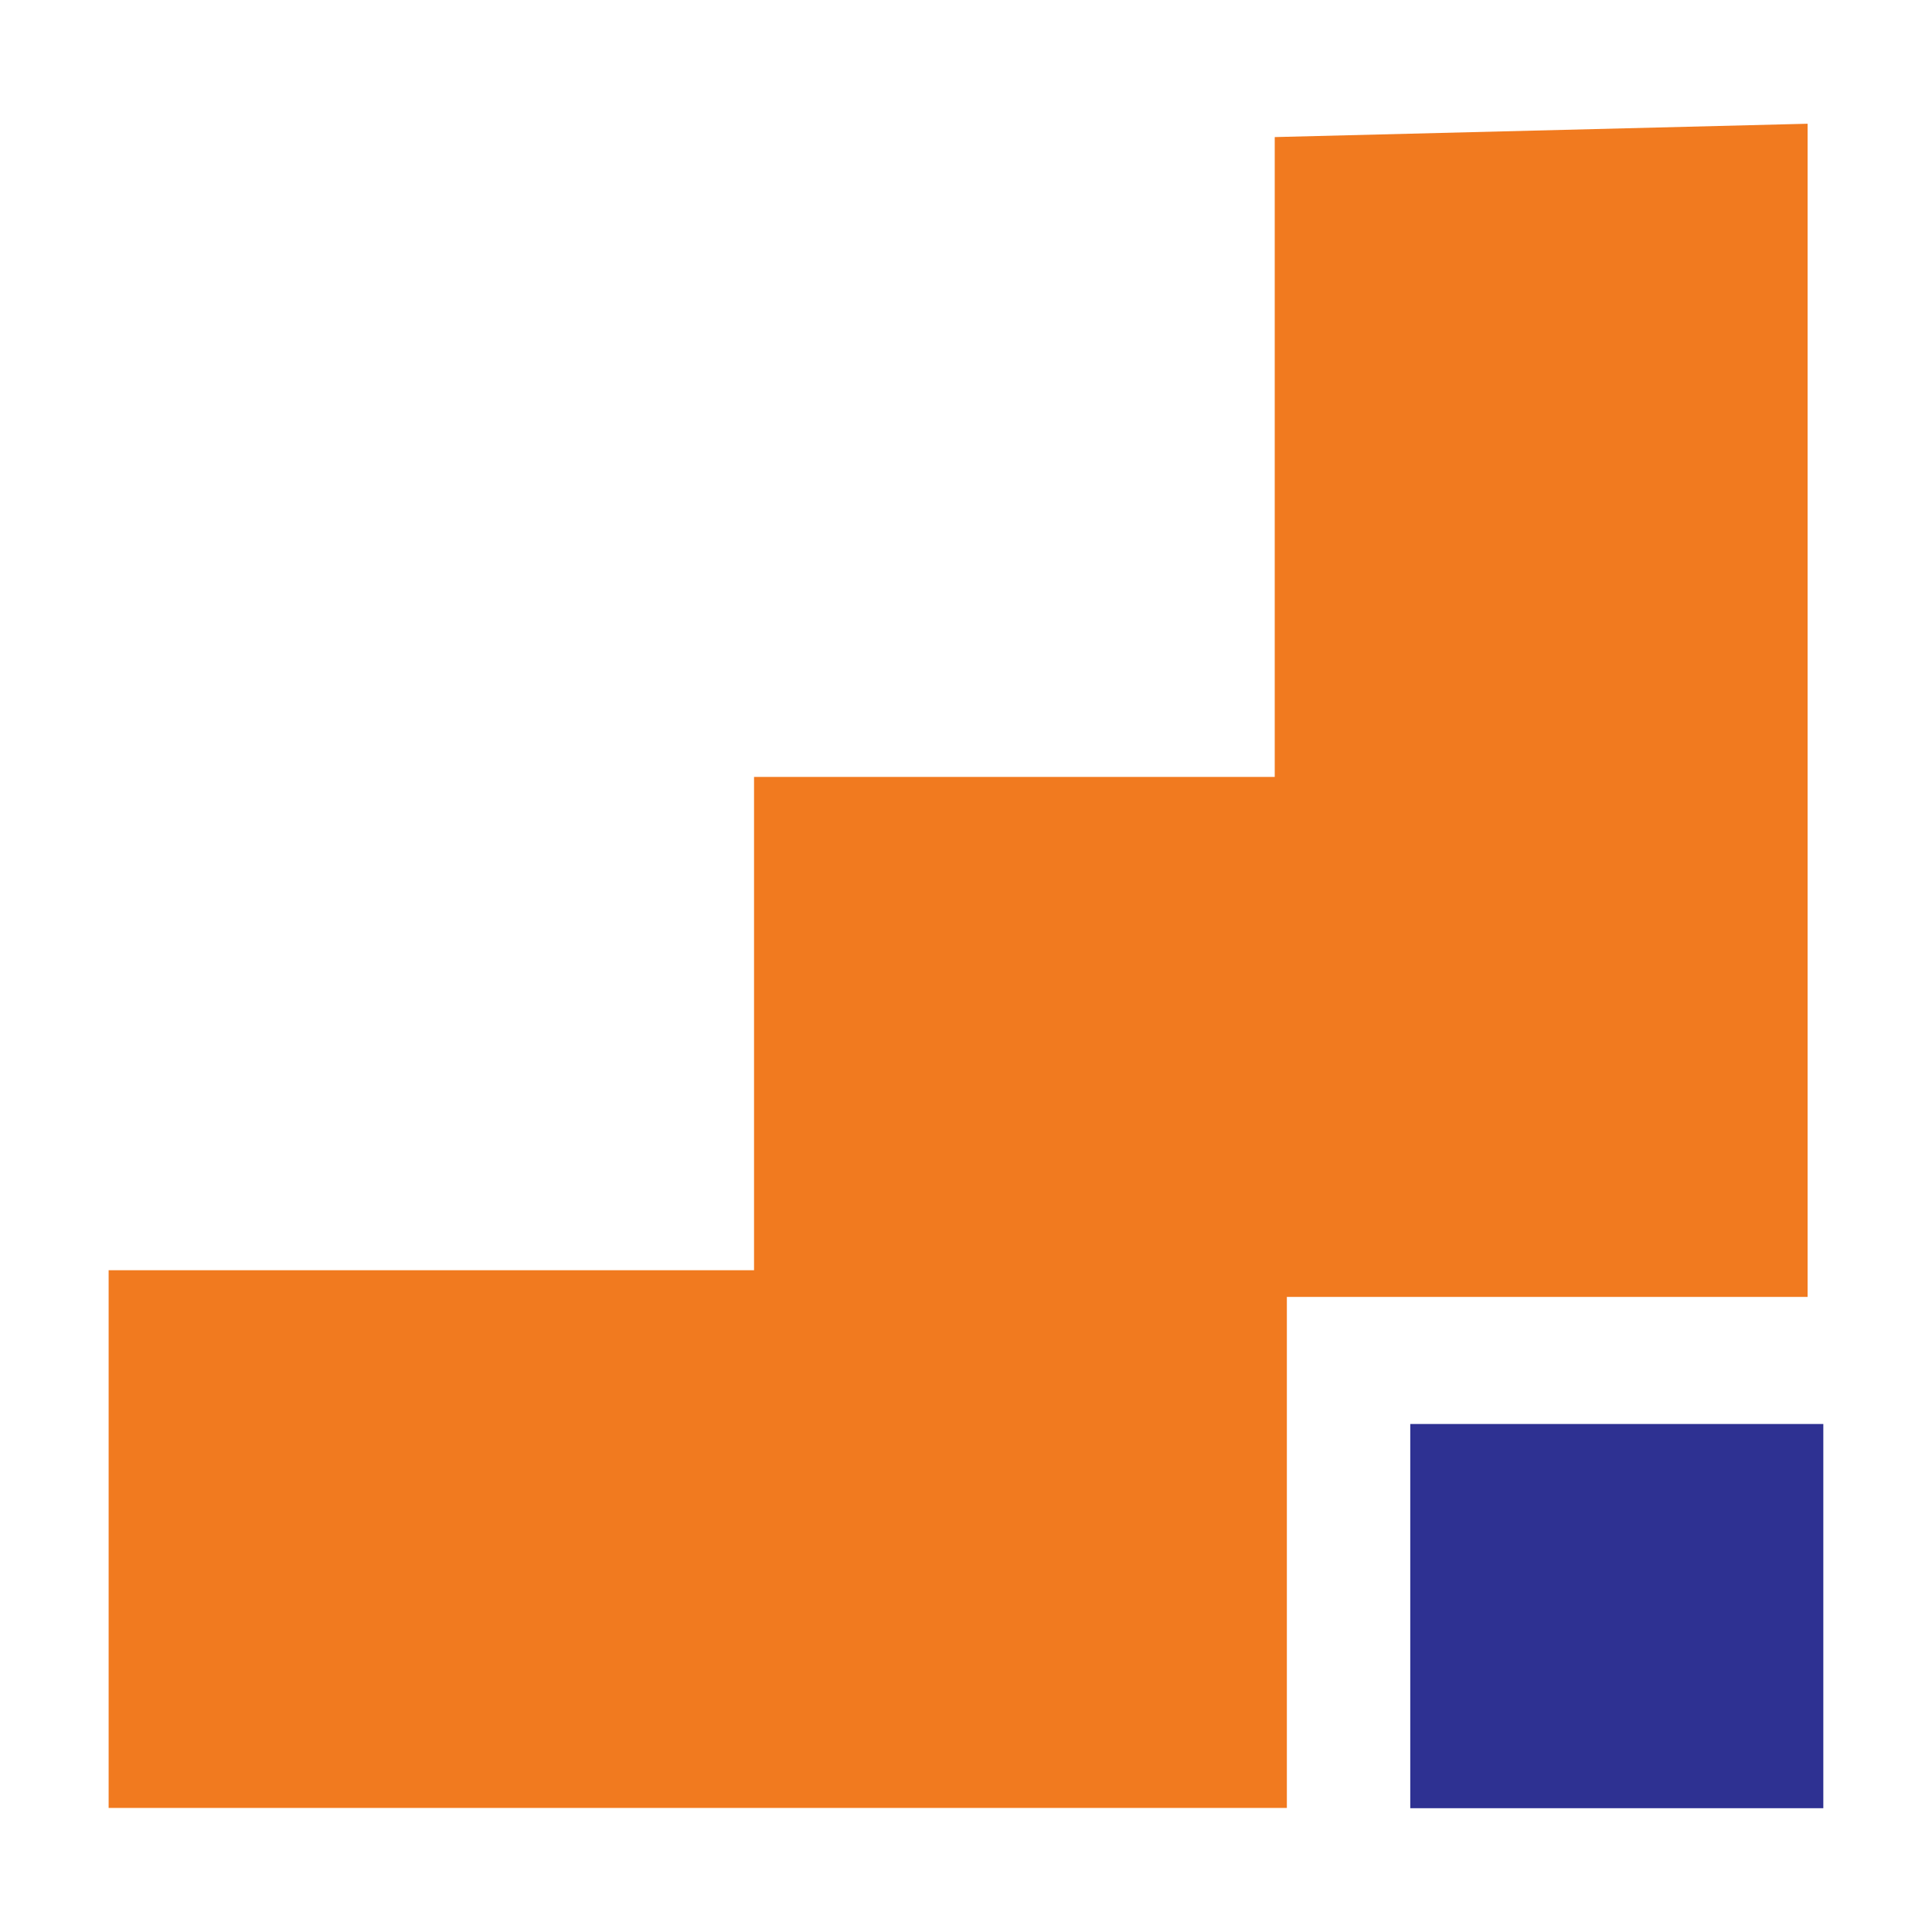
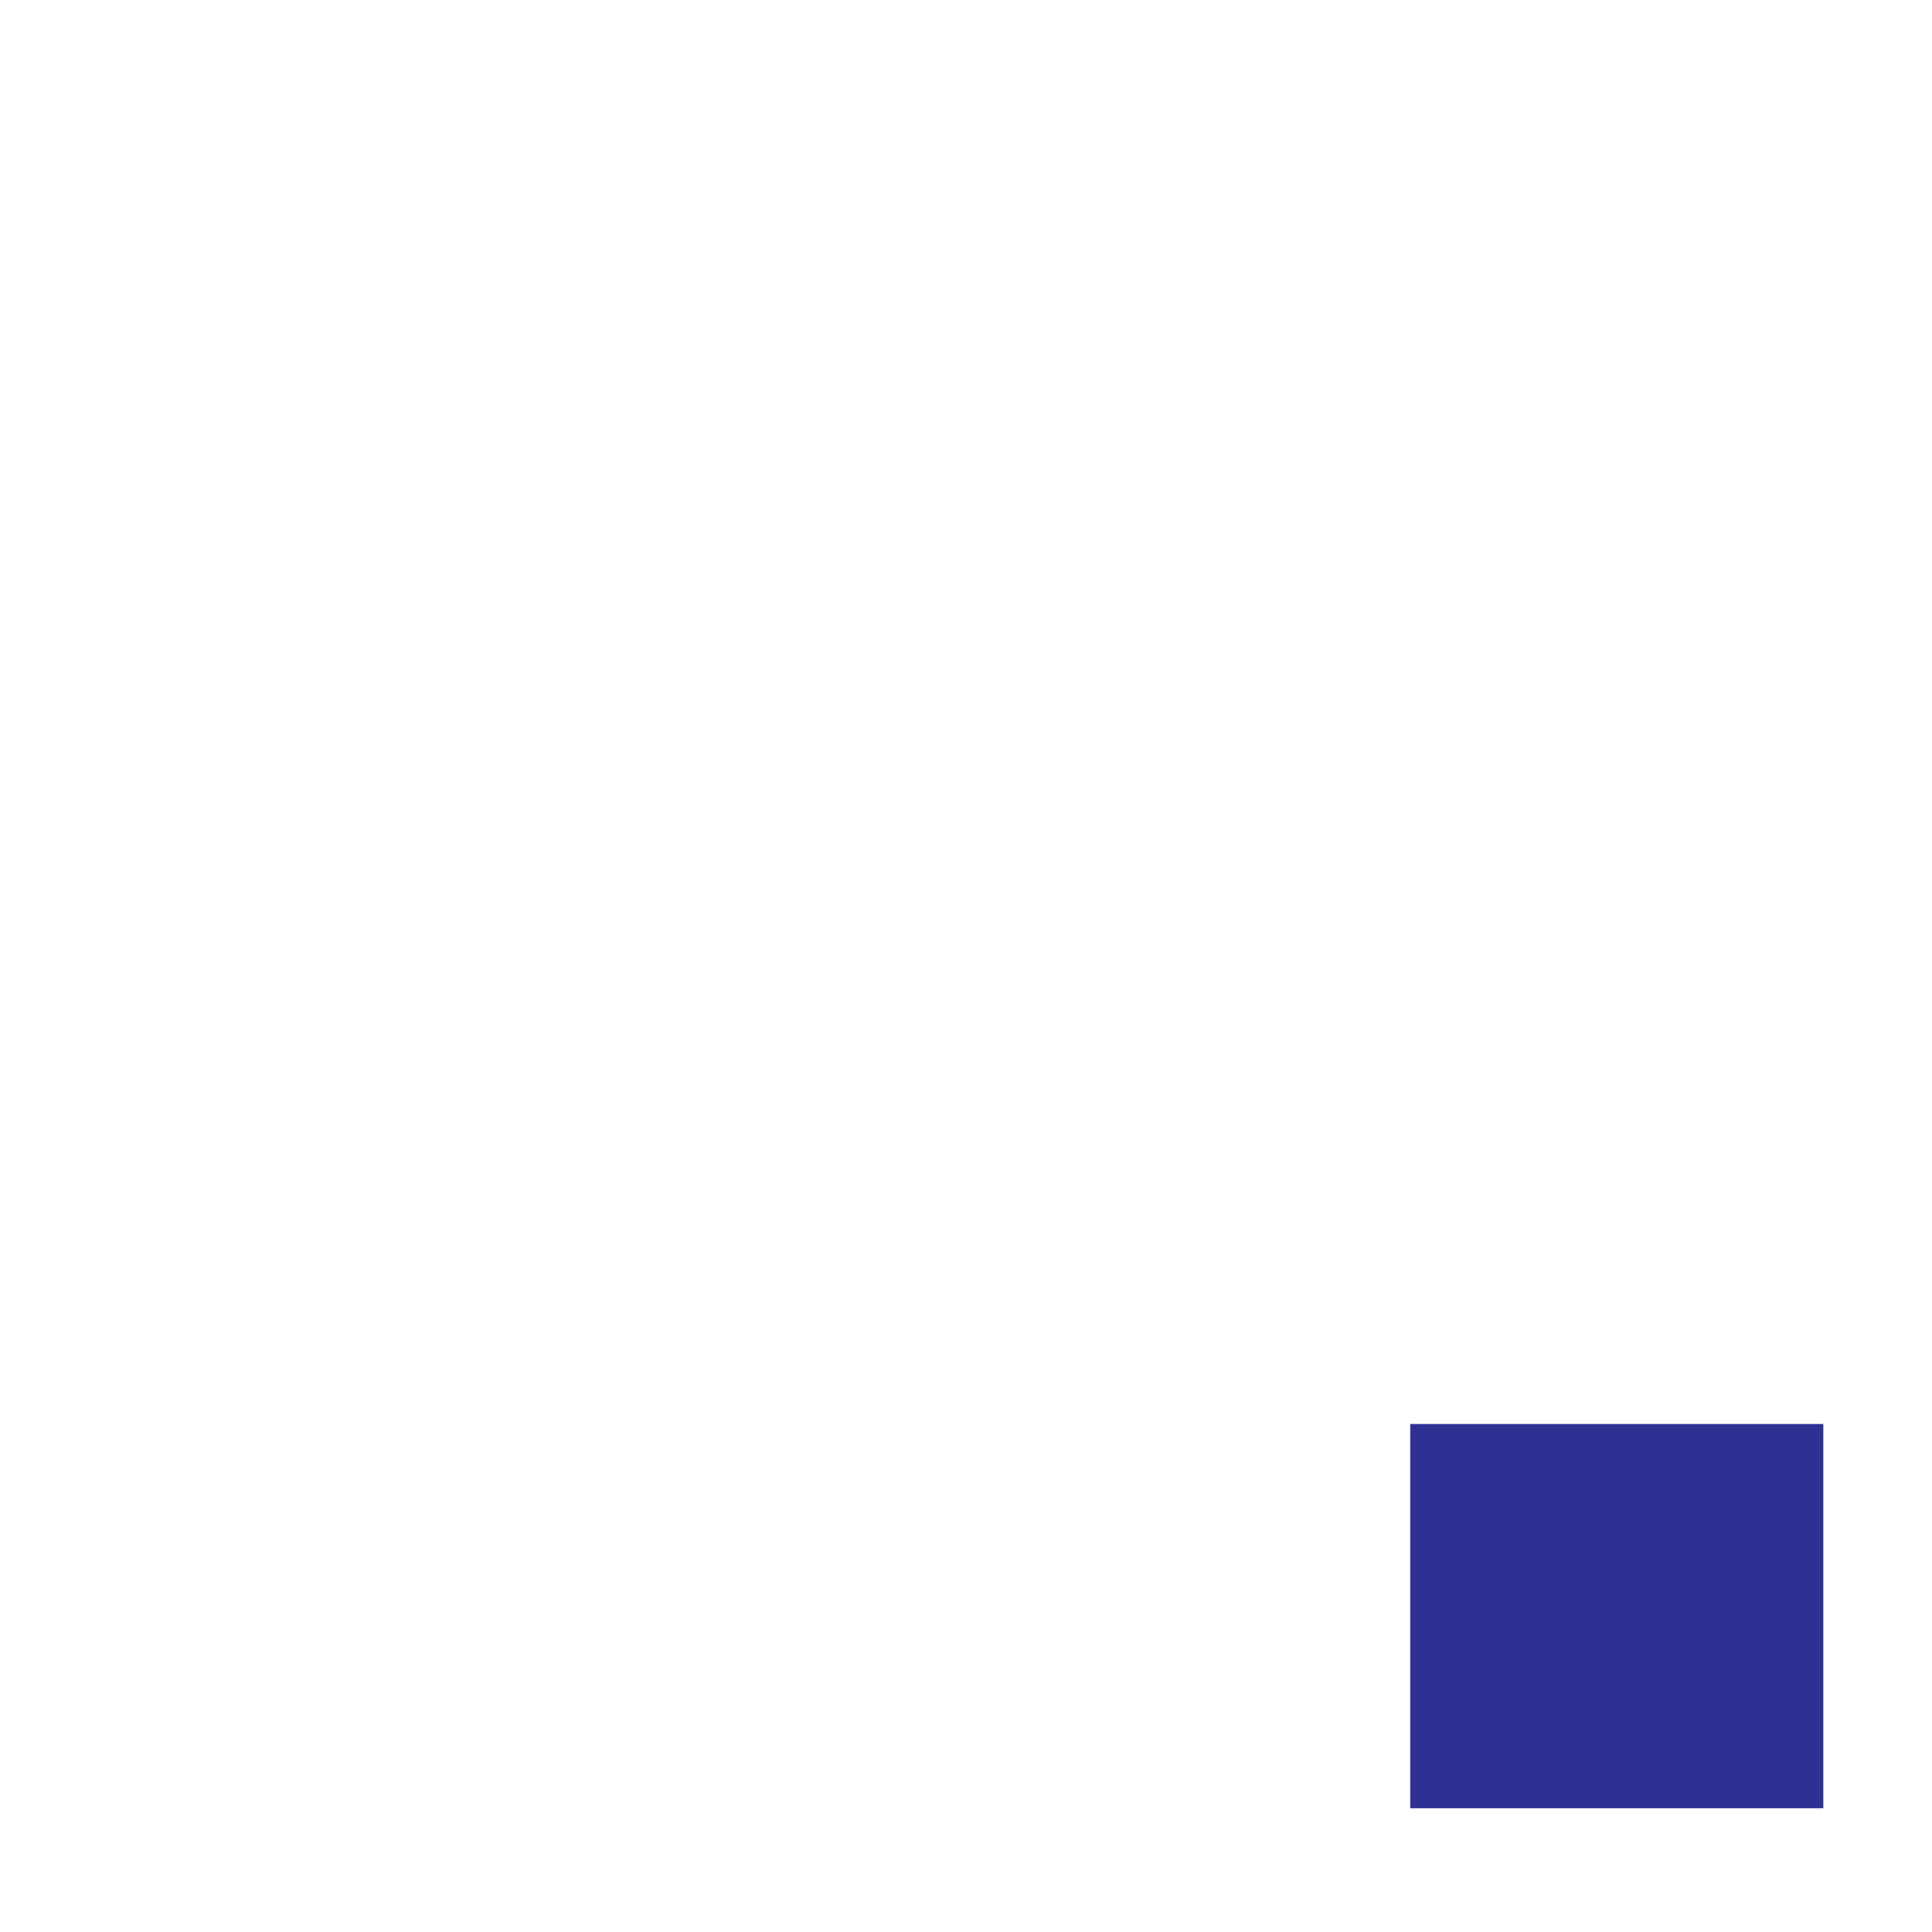
<svg xmlns="http://www.w3.org/2000/svg" id="Layer_1" viewBox="0 0 350.38 350.38">
  <defs>
    <style>.cls-1{fill:#f17a1f;}.cls-2{fill:#2e3192;}</style>
  </defs>
-   <polygon class="cls-1" points="327.82 22.44 231.18 24.86 231.18 140.9 136.75 140.9 136.75 230.36 19.7 230.36 19.7 327.88 233.38 327.88 233.38 235.2 327.82 235.2 327.82 22.44" />
  <rect class="cls-2" x="255.76" y="258.25" width="74.91" height="69.68" />
</svg>